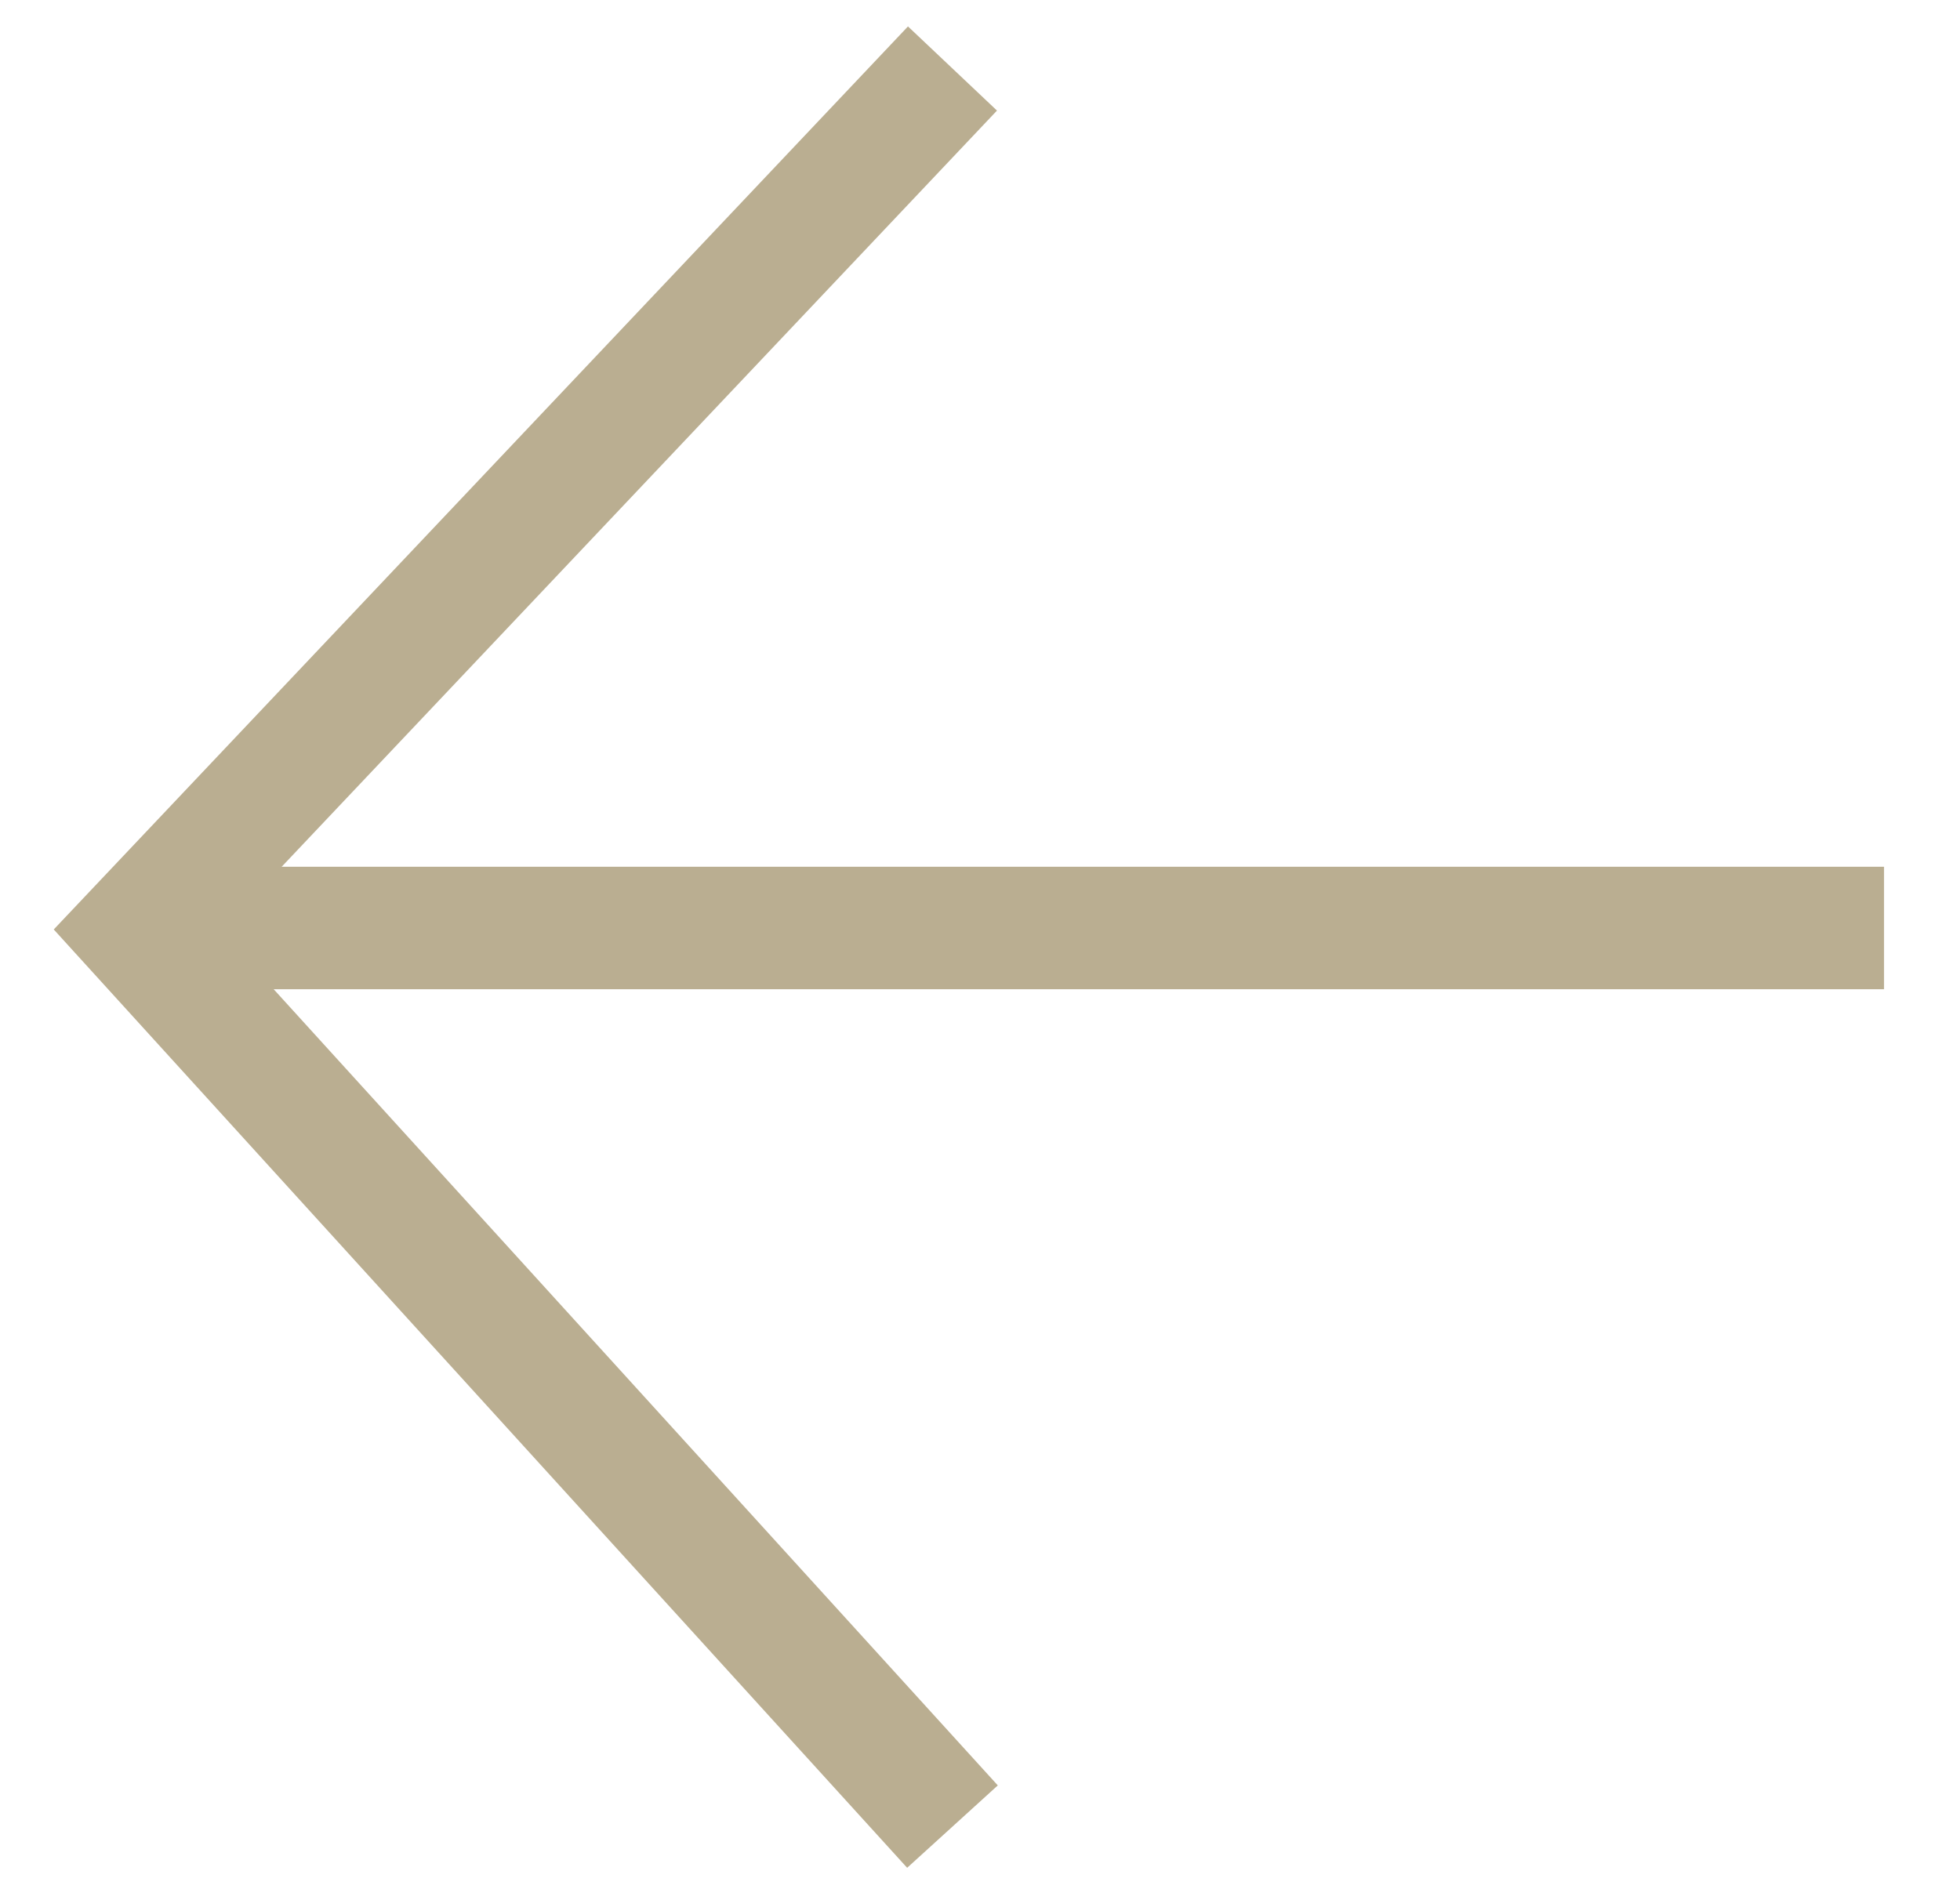
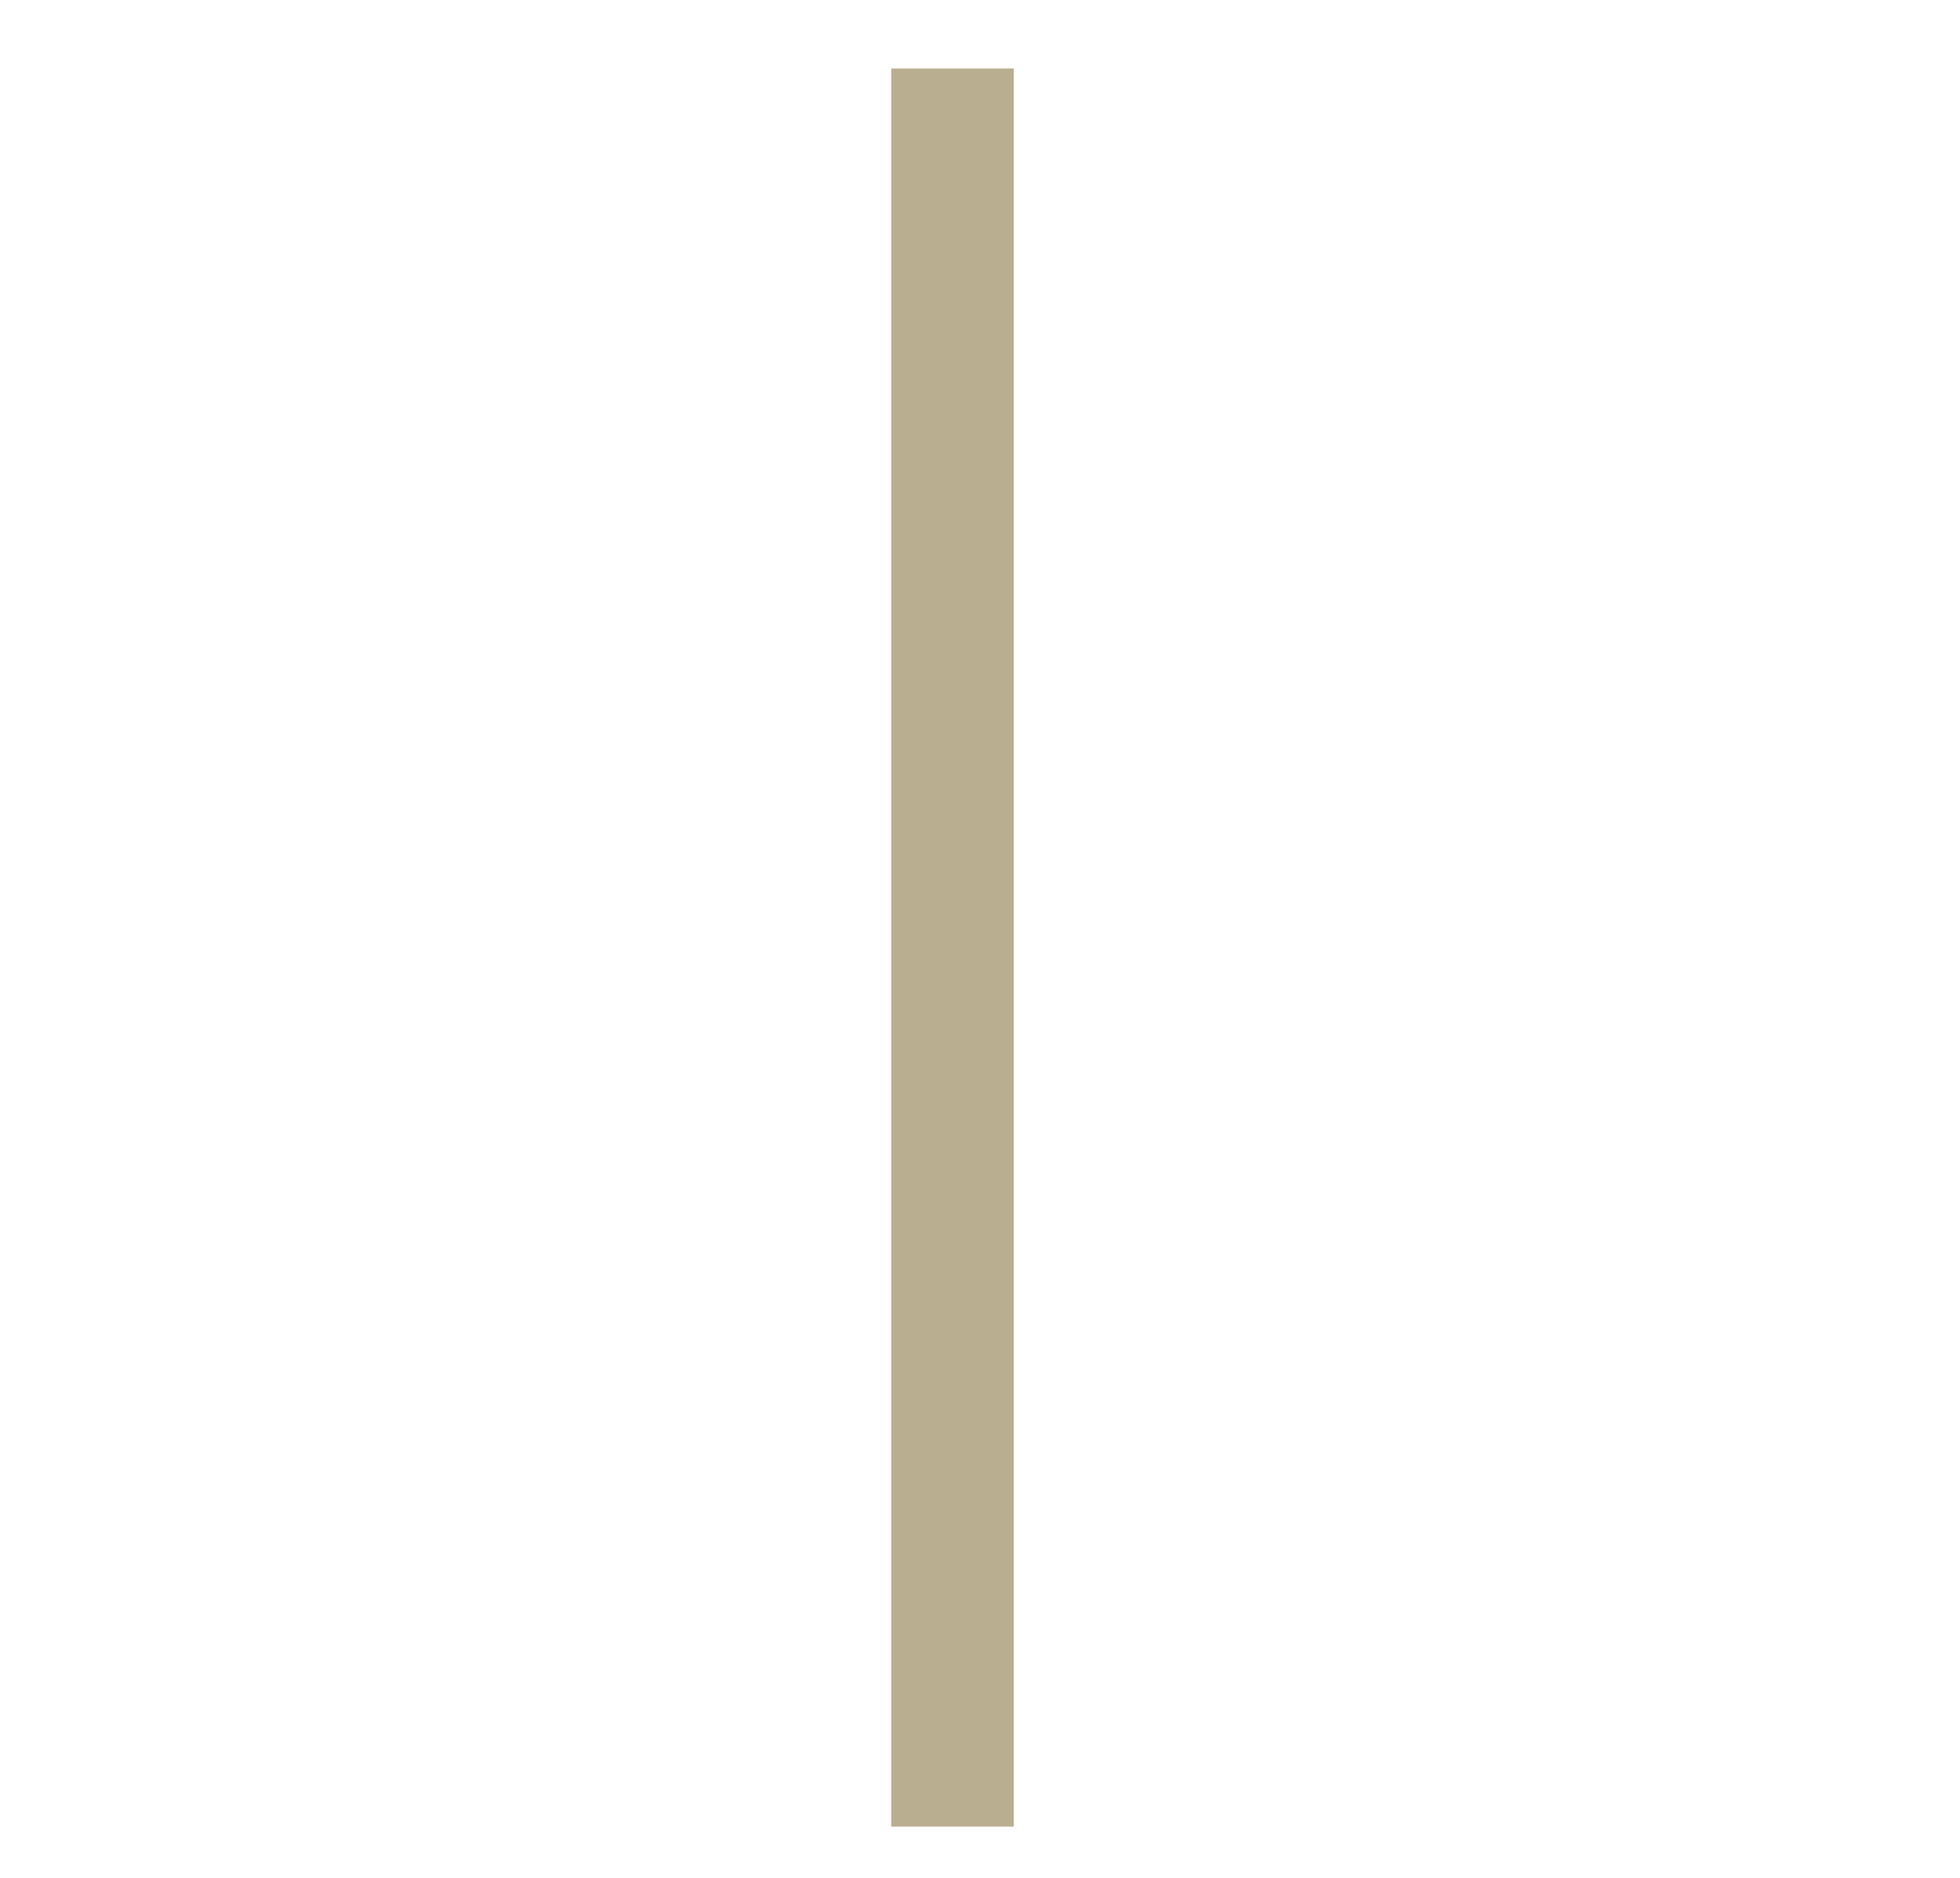
<svg xmlns="http://www.w3.org/2000/svg" width="24" height="23" viewBox="0 0 24 23" fill="none">
-   <path d="M11.663 0.839L1.681 11.394L11.663 22.372" stroke="#BAAE91" stroke-width="1.5" />
-   <path d="M1.681 11.366H23.07" stroke="#BAAE91" stroke-width="1.5" />
+   <path d="M11.663 0.839L11.663 22.372" stroke="#BAAE91" stroke-width="1.5" />
</svg>